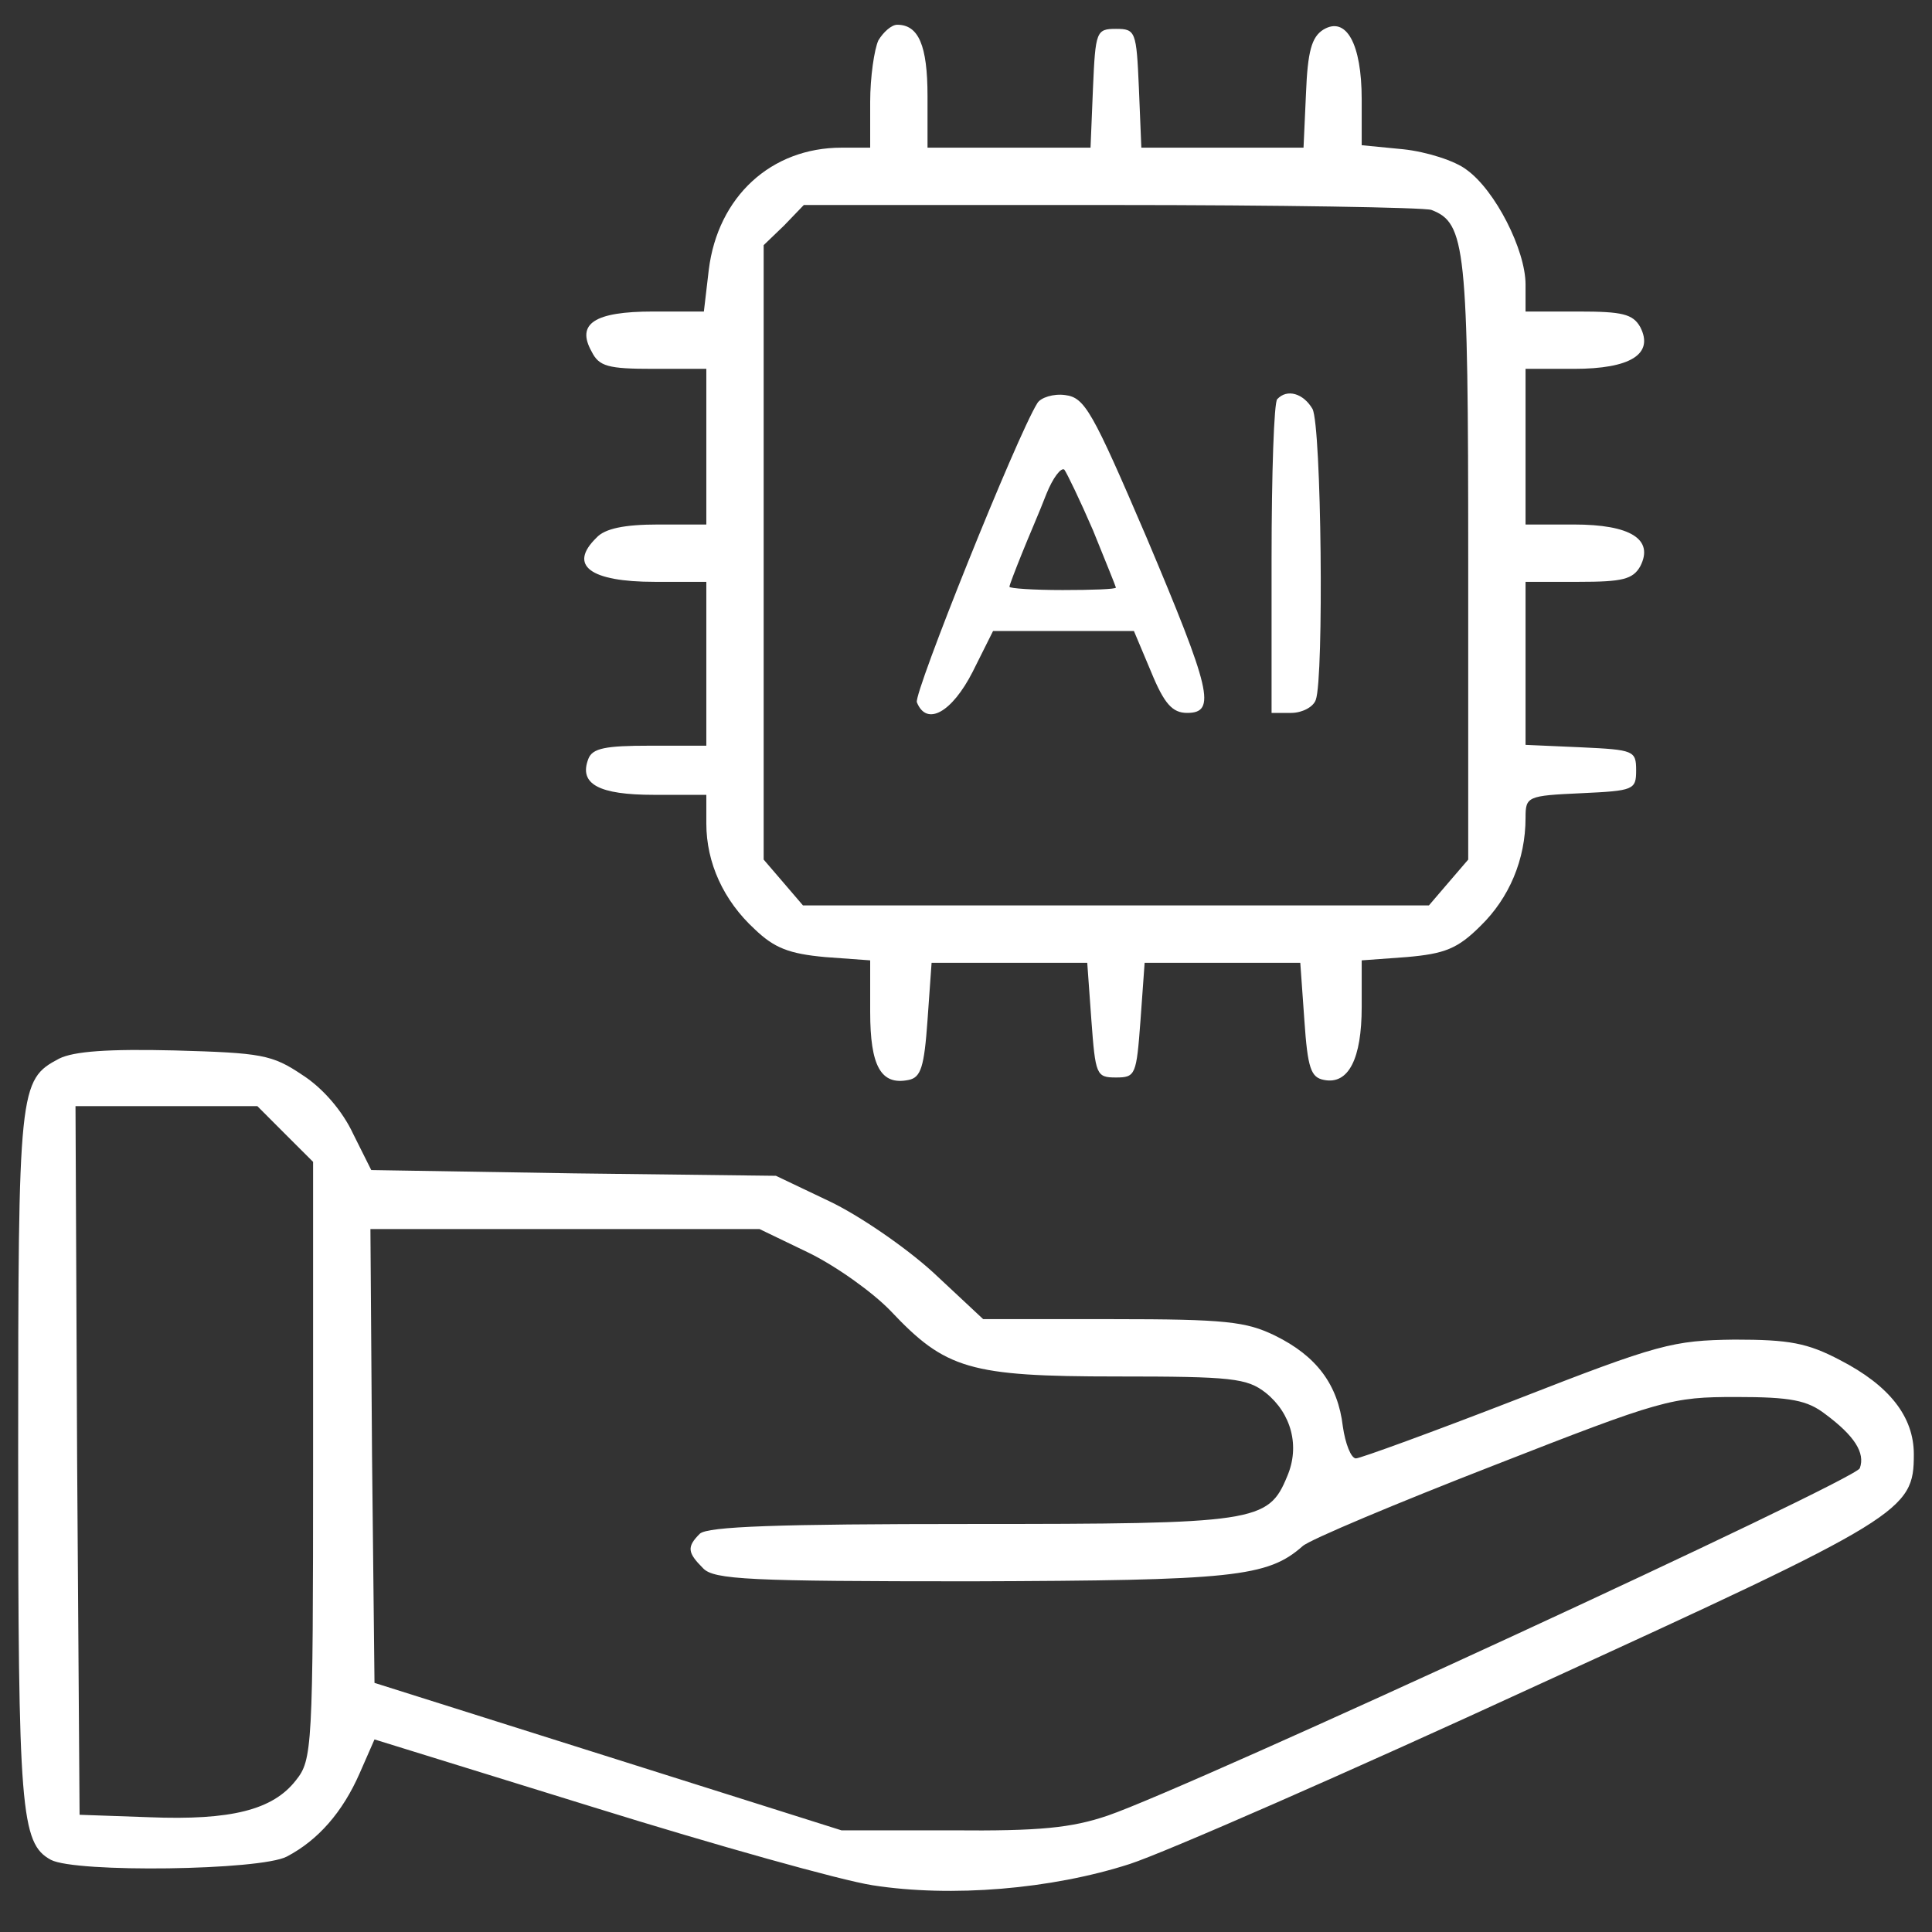
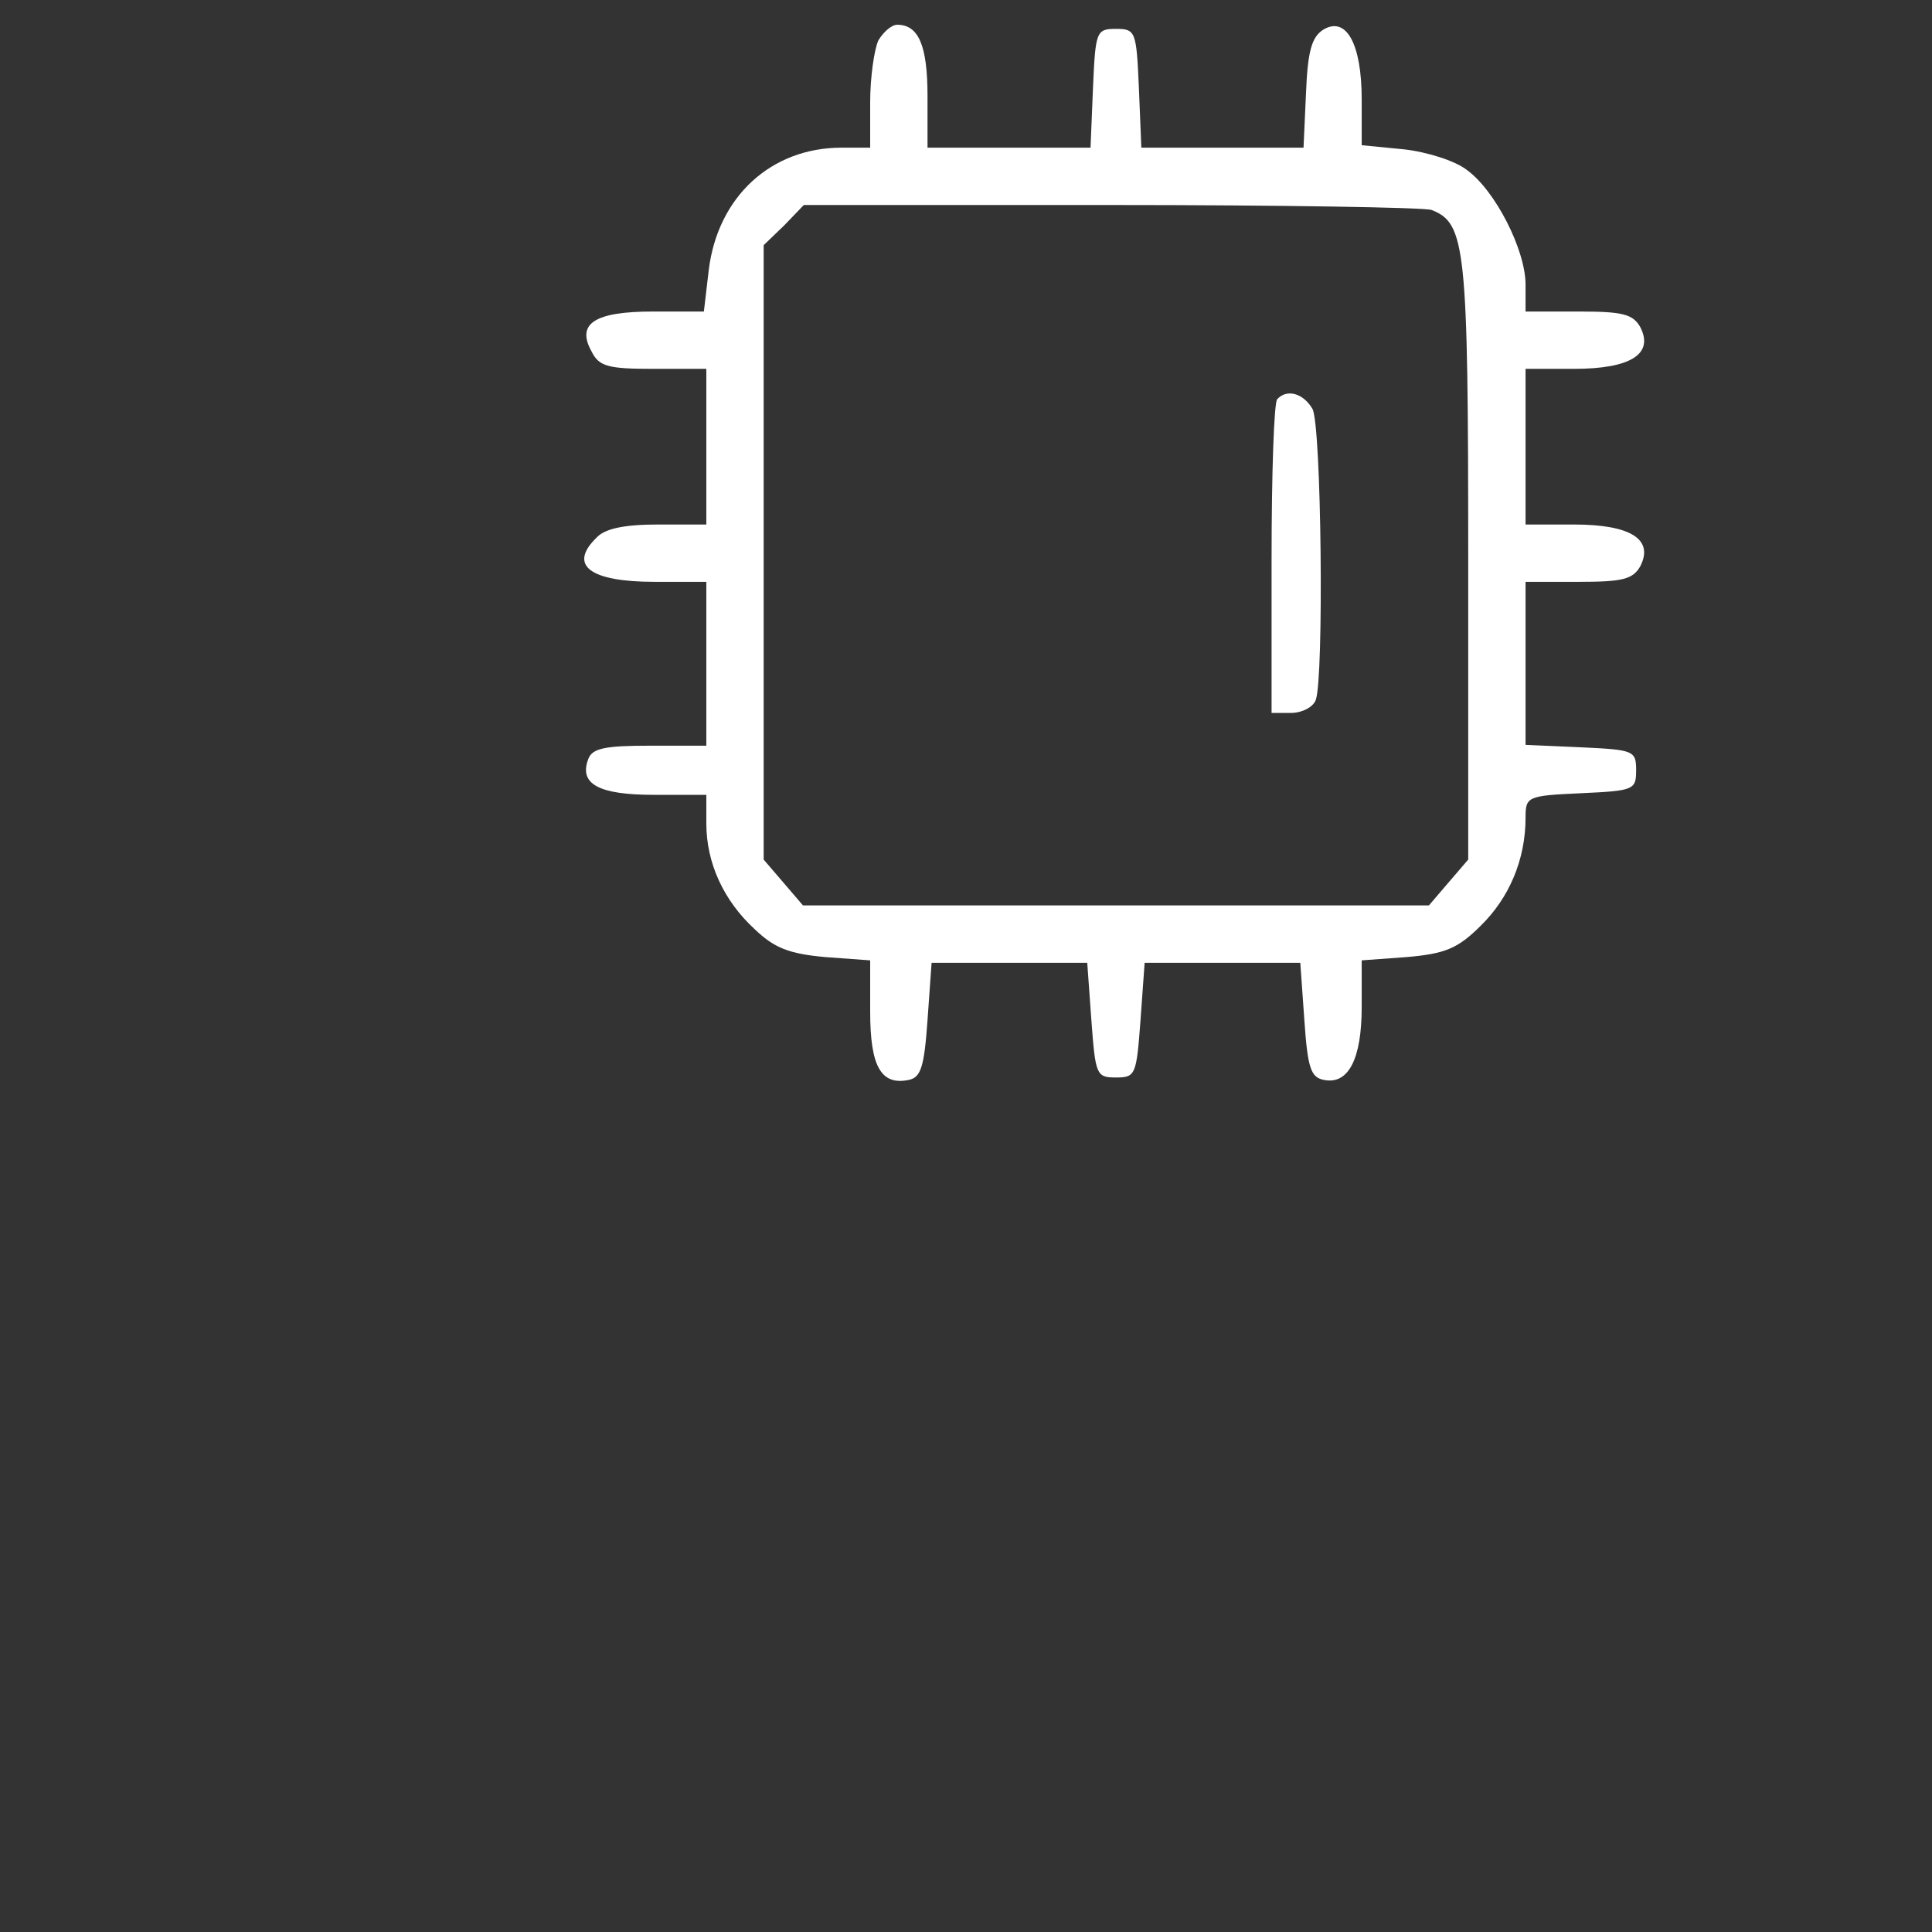
<svg xmlns="http://www.w3.org/2000/svg" width="37" height="37" viewBox="0 0 37 37" fill="none">
  <rect x="0" y="0" width="37" height="37" fill="#333333" stroke="none" />
  <path d="M16.822 0.773C16.743 0.945 16.665 1.479 16.665 1.949V2.828H16.116C14.766 2.828 13.747 3.769 13.574 5.166L13.48 5.966H12.507C11.378 5.966 11.032 6.201 11.331 6.734C11.472 7.017 11.644 7.064 12.507 7.064H13.527V8.554V10.045H12.601C11.958 10.045 11.582 10.123 11.425 10.296C10.876 10.829 11.299 11.143 12.539 11.143H13.527V12.712V14.281H12.444C11.597 14.281 11.346 14.328 11.268 14.532C11.079 15.018 11.472 15.222 12.523 15.222H13.527V15.771C13.527 16.524 13.856 17.246 14.453 17.795C14.829 18.156 15.112 18.266 15.802 18.329L16.665 18.392V19.38C16.665 20.415 16.869 20.792 17.402 20.682C17.637 20.635 17.7 20.431 17.763 19.537L17.841 18.439H19.332H20.822L20.901 19.537C20.979 20.588 20.995 20.635 21.372 20.635C21.748 20.635 21.764 20.588 21.842 19.537L21.921 18.439H23.411H24.902L24.98 19.537C25.043 20.462 25.105 20.635 25.357 20.682C25.827 20.776 26.078 20.274 26.078 19.286V18.392L26.941 18.329C27.663 18.266 27.914 18.172 28.353 17.733C28.902 17.199 29.216 16.462 29.216 15.662C29.216 15.254 29.247 15.238 30.283 15.191C31.287 15.144 31.334 15.128 31.334 14.752C31.334 14.375 31.287 14.359 30.283 14.312L29.216 14.265V12.712V11.143H30.236C31.067 11.143 31.271 11.096 31.413 10.845C31.679 10.327 31.224 10.045 30.142 10.045H29.216V8.554V7.064H30.142C31.224 7.064 31.679 6.782 31.413 6.264C31.271 6.013 31.067 5.966 30.236 5.966H29.216V5.448C29.216 4.789 28.636 3.644 28.087 3.251C27.867 3.079 27.318 2.906 26.878 2.859L26.078 2.781V1.902C26.078 0.835 25.78 0.302 25.341 0.569C25.121 0.71 25.043 0.977 25.011 1.792L24.964 2.828H23.411H21.858L21.811 1.683C21.764 0.6 21.748 0.553 21.372 0.553C20.995 0.553 20.979 0.6 20.932 1.683L20.885 2.828H19.332H17.763V1.839C17.763 0.867 17.59 0.474 17.183 0.474C17.073 0.474 16.916 0.616 16.822 0.773ZM27.412 4.02C28.071 4.271 28.118 4.726 28.118 10.735V16.462L27.741 16.901L27.365 17.34H21.372H15.378L15.002 16.901L14.625 16.462V10.578V4.695L15.017 4.318L15.394 3.926H21.277C24.509 3.926 27.271 3.973 27.412 4.02Z" fill="white" />
-   <path d="M19.865 7.723C19.473 8.35 17.496 13.277 17.559 13.449C17.747 13.92 18.233 13.638 18.626 12.869L19.018 12.085H20.367H21.716L22.046 12.869C22.297 13.481 22.454 13.653 22.736 13.653C23.301 13.653 23.191 13.214 21.952 10.28C20.916 7.864 20.775 7.613 20.398 7.566C20.179 7.535 19.928 7.613 19.865 7.723ZM20.932 10.155C21.167 10.735 21.371 11.237 21.371 11.253C21.371 11.284 20.916 11.3 20.351 11.3C19.787 11.3 19.332 11.269 19.332 11.237C19.332 11.206 19.441 10.924 19.567 10.61C19.692 10.296 19.912 9.794 20.038 9.464C20.163 9.151 20.32 8.947 20.383 8.994C20.43 9.056 20.681 9.574 20.932 10.155Z" fill="white" />
  <path d="M24.461 7.644C24.399 7.691 24.352 9.072 24.352 10.704V13.653H24.728C24.932 13.653 25.152 13.543 25.199 13.402C25.356 12.978 25.308 8.162 25.136 7.832C24.963 7.534 24.65 7.44 24.461 7.644Z" fill="white" />
-   <path d="M1.132 20.274C0.363 20.682 0.348 20.808 0.348 27.868C0.348 34.677 0.395 35.304 0.975 35.618C1.446 35.869 4.992 35.822 5.494 35.555C6.09 35.242 6.561 34.708 6.89 33.955L7.172 33.312L11.377 34.614C13.699 35.336 16.099 36.01 16.711 36.105C18.218 36.34 20.132 36.183 21.638 35.697C22.312 35.477 25.827 33.939 29.435 32.276C36.464 29.06 36.652 28.935 36.652 27.852C36.652 27.13 36.182 26.534 35.24 26.048C34.613 25.718 34.268 25.655 33.216 25.655C32.04 25.671 31.773 25.734 29.043 26.801C27.427 27.428 26.047 27.93 25.968 27.93C25.874 27.93 25.764 27.648 25.717 27.319C25.623 26.518 25.215 25.969 24.415 25.577C23.866 25.31 23.473 25.263 21.308 25.263H18.829L17.872 24.369C17.339 23.883 16.445 23.271 15.88 23.004L14.86 22.518L10.985 22.471L7.11 22.408L6.765 21.718C6.561 21.278 6.184 20.839 5.792 20.588C5.211 20.196 5.007 20.164 3.344 20.117C2.073 20.086 1.415 20.133 1.132 20.274ZM5.462 21.718L5.996 22.251V27.977C5.996 33.5 5.98 33.704 5.666 34.096C5.227 34.661 4.427 34.865 2.858 34.802L1.524 34.755L1.477 27.962L1.446 21.184H3.187H4.929L5.462 21.718ZM15.488 23.992C16.005 24.244 16.711 24.746 17.057 25.106C18.108 26.22 18.563 26.361 21.387 26.361C23.599 26.361 23.881 26.393 24.242 26.675C24.729 27.068 24.901 27.695 24.65 28.276C24.289 29.154 24.054 29.186 18.578 29.186C14.907 29.186 13.542 29.233 13.401 29.374C13.15 29.625 13.166 29.735 13.464 30.033C13.668 30.253 14.358 30.284 18.594 30.284C23.615 30.268 24.274 30.205 24.948 29.609C25.089 29.484 26.737 28.793 28.588 28.072C31.836 26.801 32.008 26.754 33.248 26.754C34.299 26.754 34.613 26.817 34.958 27.083C35.507 27.491 35.727 27.821 35.617 28.119C35.523 28.354 22.783 34.237 21.214 34.771C20.524 35.006 19.912 35.069 18.233 35.053H16.115L11.644 33.641L7.172 32.229L7.125 27.883L7.094 23.538H10.812H14.546L15.488 23.992Z" fill="white" />
</svg>